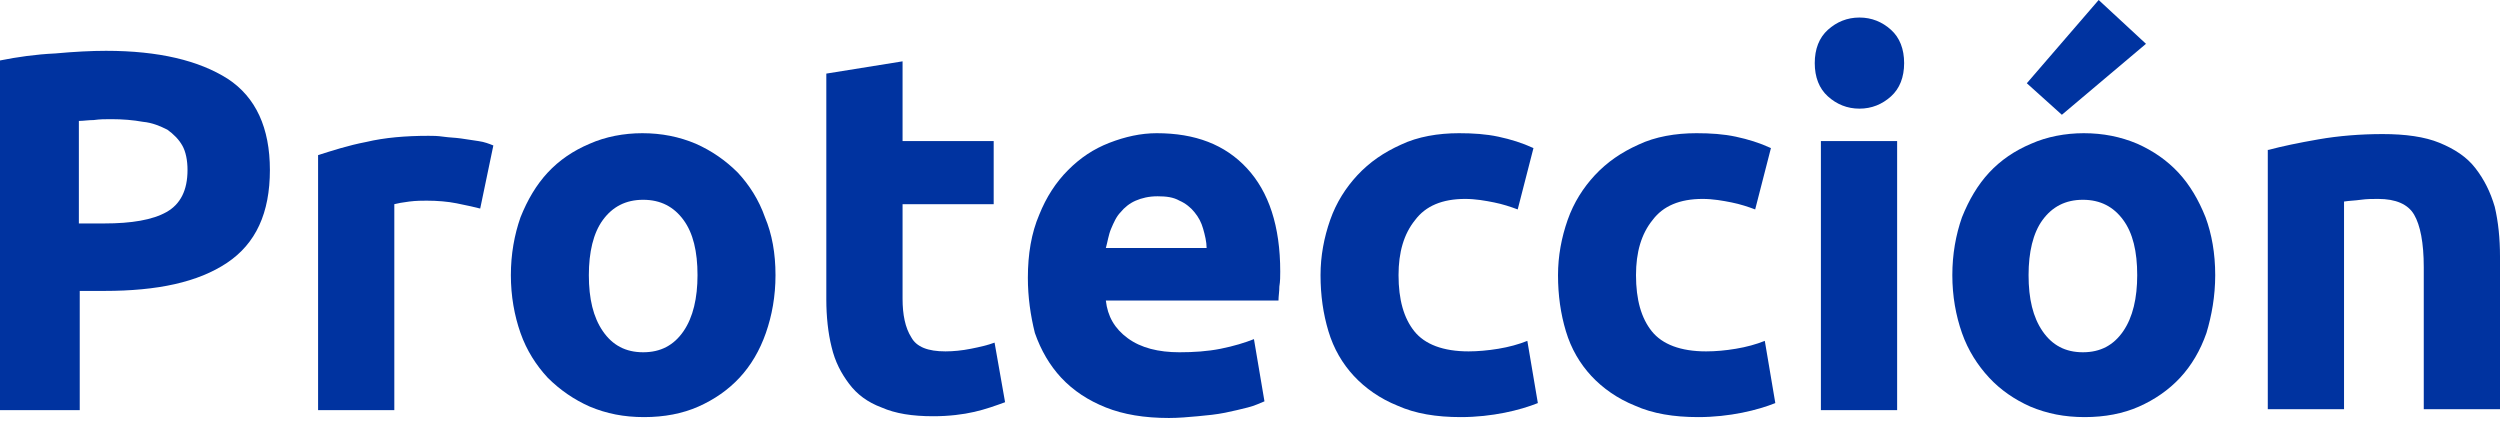
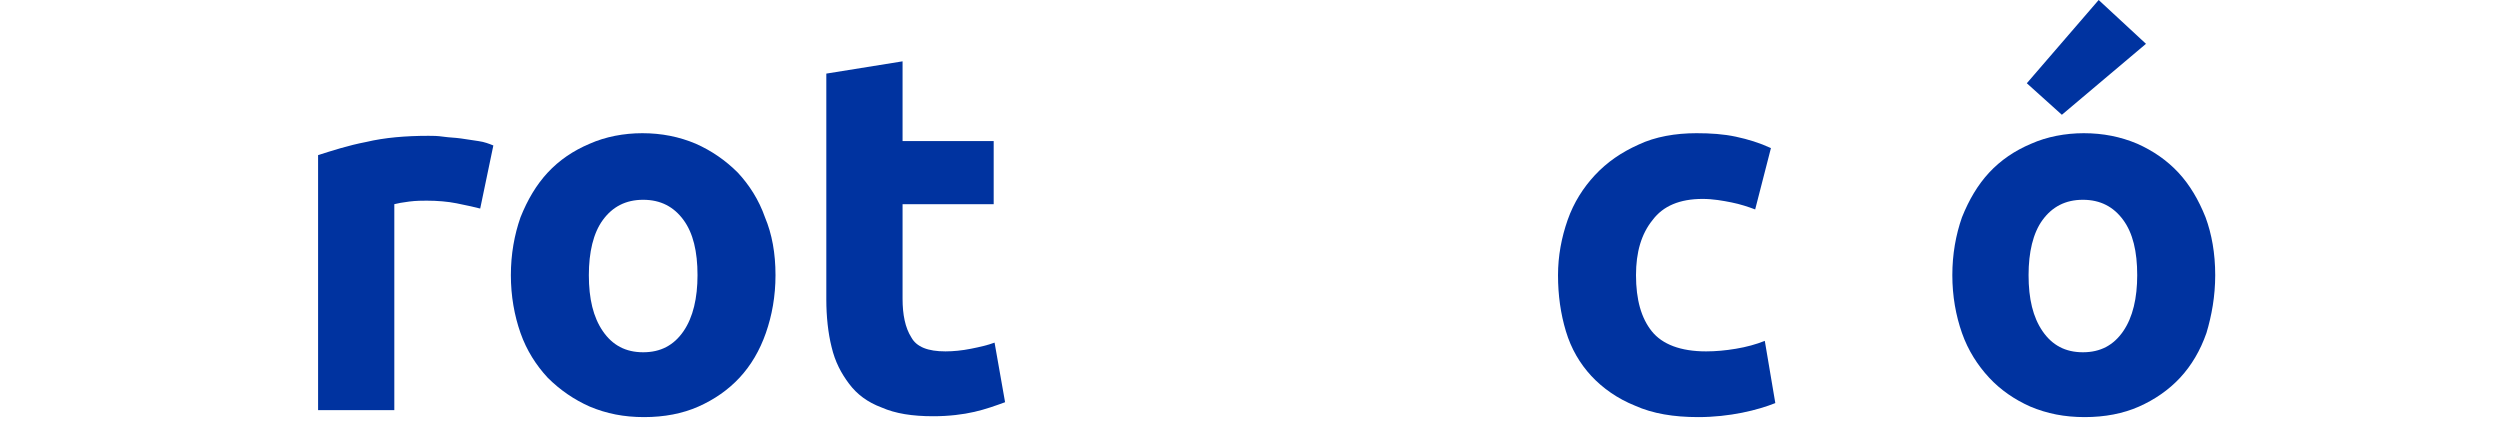
<svg xmlns="http://www.w3.org/2000/svg" width="150" height="26" viewBox="0 0 150 26" fill="none">
-   <path d="M6.362 3.049C9.516 3.049 11.935 3.628 13.67 4.732C15.352 5.836 16.194 7.676 16.194 10.2C16.194 12.776 15.352 14.616 13.617 15.773C11.882 16.93 9.464 17.455 6.257 17.455H4.784V24.606H0V3.628C1.052 3.417 2.156 3.26 3.312 3.207C4.469 3.102 5.468 3.049 6.362 3.049ZM6.677 7.15C6.309 7.15 5.994 7.15 5.626 7.203C5.31 7.203 4.995 7.256 4.732 7.256V13.407H6.257C7.886 13.407 9.148 13.197 9.989 12.723C10.831 12.25 11.251 11.409 11.251 10.2C11.251 9.621 11.146 9.096 10.936 8.728C10.726 8.36 10.41 8.044 10.042 7.781C9.621 7.571 9.148 7.361 8.57 7.308C7.992 7.203 7.361 7.15 6.677 7.15Z" fill="#0033A0" />
  <path d="M28.812 12.513C28.391 12.408 27.918 12.303 27.392 12.198C26.866 12.093 26.236 12.04 25.605 12.04C25.342 12.04 24.974 12.04 24.553 12.093C24.133 12.145 23.87 12.198 23.659 12.25V24.606H19.085V9.306C19.926 9.043 20.873 8.728 21.977 8.517C23.081 8.255 24.343 8.149 25.71 8.149C25.973 8.149 26.236 8.149 26.604 8.202C26.972 8.255 27.287 8.255 27.655 8.307C28.023 8.36 28.339 8.412 28.707 8.465C29.075 8.517 29.338 8.623 29.601 8.728L28.812 12.513Z" fill="#0033A0" />
  <path d="M46.53 16.509C46.53 17.771 46.32 18.927 45.952 19.979C45.584 21.03 45.058 21.924 44.374 22.66C43.691 23.396 42.85 23.975 41.903 24.395C40.957 24.816 39.853 25.026 38.644 25.026C37.434 25.026 36.383 24.816 35.384 24.395C34.438 23.975 33.596 23.396 32.86 22.66C32.177 21.924 31.599 21.03 31.23 19.979C30.862 18.927 30.652 17.771 30.652 16.509C30.652 15.247 30.862 14.091 31.23 13.039C31.651 11.987 32.177 11.094 32.86 10.358C33.544 9.621 34.385 9.043 35.384 8.623C36.33 8.202 37.434 7.992 38.538 7.992C39.695 7.992 40.747 8.202 41.746 8.623C42.692 9.043 43.533 9.621 44.269 10.358C44.953 11.094 45.531 11.987 45.899 13.039C46.32 14.038 46.53 15.195 46.53 16.509ZM41.851 16.509C41.851 15.089 41.588 13.985 41.01 13.197C40.431 12.408 39.643 11.987 38.591 11.987C37.54 11.987 36.751 12.408 36.173 13.197C35.594 13.985 35.331 15.142 35.331 16.509C35.331 17.928 35.594 19.033 36.173 19.874C36.751 20.715 37.54 21.136 38.591 21.136C39.643 21.136 40.431 20.715 41.01 19.874C41.588 19.033 41.851 17.876 41.851 16.509Z" fill="#0033A0" />
  <path d="M49.579 4.416L54.154 3.68V8.465H59.621V12.25H54.154V17.928C54.154 18.875 54.311 19.663 54.679 20.242C54.995 20.82 55.678 21.083 56.73 21.083C57.203 21.083 57.729 21.03 58.254 20.925C58.78 20.82 59.253 20.715 59.674 20.557L60.305 24.133C59.727 24.343 59.148 24.553 58.465 24.711C57.781 24.869 56.94 24.974 55.994 24.974C54.732 24.974 53.733 24.816 52.892 24.448C52.05 24.133 51.419 23.659 50.946 23.028C50.473 22.398 50.105 21.714 49.895 20.82C49.684 19.979 49.579 18.98 49.579 17.981V4.416Z" fill="#0033A0" />
-   <path d="M61.672 16.667C61.672 15.247 61.882 13.985 62.355 12.881C62.776 11.83 63.354 10.936 64.09 10.2C64.826 9.464 65.615 8.938 66.561 8.57C67.508 8.202 68.454 7.992 69.401 7.992C71.714 7.992 73.501 8.675 74.816 10.095C76.13 11.514 76.814 13.565 76.814 16.299C76.814 16.562 76.814 16.877 76.761 17.192C76.761 17.508 76.709 17.771 76.709 18.034H66.351C66.456 18.98 66.877 19.716 67.666 20.294C68.454 20.873 69.506 21.136 70.768 21.136C71.609 21.136 72.45 21.083 73.239 20.925C74.027 20.768 74.711 20.557 75.237 20.347L75.868 24.08C75.605 24.185 75.289 24.343 74.868 24.448C74.448 24.553 74.027 24.658 73.501 24.764C72.976 24.869 72.45 24.921 71.872 24.974C71.293 25.026 70.715 25.079 70.137 25.079C68.665 25.079 67.403 24.869 66.351 24.448C65.3 24.027 64.406 23.449 63.67 22.66C62.986 21.924 62.461 21.03 62.093 19.979C61.83 18.927 61.672 17.823 61.672 16.667ZM72.397 14.879C72.397 14.511 72.292 14.091 72.187 13.722C72.082 13.354 71.924 13.039 71.661 12.723C71.451 12.461 71.136 12.198 70.768 12.04C70.4 11.83 69.979 11.777 69.453 11.777C68.927 11.777 68.507 11.882 68.139 12.04C67.771 12.198 67.455 12.461 67.245 12.723C66.982 12.986 66.824 13.354 66.667 13.722C66.509 14.091 66.456 14.511 66.351 14.879H72.397Z" fill="#0033A0" />
-   <path d="M79.232 16.509C79.232 15.352 79.443 14.248 79.811 13.197C80.179 12.145 80.757 11.251 81.441 10.515C82.177 9.727 83.018 9.148 84.069 8.675C85.068 8.202 86.278 7.992 87.54 7.992C88.381 7.992 89.169 8.044 89.905 8.202C90.641 8.36 91.325 8.57 92.008 8.885L91.062 12.566C90.641 12.408 90.168 12.25 89.642 12.145C89.117 12.04 88.538 11.935 87.907 11.935C86.54 11.935 85.542 12.355 84.911 13.197C84.227 14.038 83.912 15.142 83.912 16.509C83.912 17.981 84.227 19.085 84.858 19.874C85.489 20.663 86.593 21.083 88.118 21.083C88.644 21.083 89.275 21.03 89.905 20.925C90.536 20.82 91.115 20.663 91.64 20.452L92.271 24.185C91.746 24.395 91.062 24.606 90.273 24.764C89.485 24.921 88.591 25.026 87.645 25.026C86.172 25.026 84.911 24.816 83.859 24.343C82.808 23.922 81.914 23.291 81.23 22.555C80.547 21.819 80.021 20.925 79.706 19.874C79.39 18.822 79.232 17.718 79.232 16.509Z" fill="#0033A0" />
  <path d="M93.481 16.509C93.481 15.352 93.691 14.248 94.059 13.197C94.427 12.145 95.005 11.251 95.689 10.515C96.425 9.727 97.266 9.148 98.317 8.675C99.316 8.202 100.526 7.992 101.788 7.992C102.629 7.992 103.417 8.044 104.153 8.202C104.89 8.36 105.573 8.57 106.256 8.885L105.31 12.566C104.89 12.408 104.416 12.25 103.891 12.145C103.365 12.04 102.786 11.935 102.156 11.935C100.789 11.935 99.79 12.355 99.159 13.197C98.475 14.038 98.16 15.142 98.16 16.509C98.16 17.981 98.475 19.085 99.106 19.874C99.737 20.663 100.841 21.083 102.366 21.083C102.944 21.083 103.523 21.03 104.153 20.925C104.784 20.82 105.363 20.663 105.888 20.452L106.519 24.185C105.994 24.395 105.31 24.606 104.521 24.764C103.733 24.921 102.839 25.026 101.893 25.026C100.421 25.026 99.159 24.816 98.107 24.343C97.056 23.922 96.162 23.291 95.478 22.555C94.795 21.819 94.269 20.925 93.954 19.874C93.638 18.822 93.481 17.718 93.481 16.509Z" fill="#0033A0" />
-   <path d="M114.248 3.786C114.248 4.627 113.985 5.31 113.46 5.783C112.934 6.257 112.303 6.519 111.567 6.519C110.831 6.519 110.2 6.257 109.674 5.783C109.148 5.31 108.885 4.627 108.885 3.786C108.885 2.944 109.148 2.261 109.674 1.788C110.2 1.314 110.831 1.052 111.567 1.052C112.303 1.052 112.934 1.314 113.46 1.788C113.985 2.261 114.248 2.944 114.248 3.786ZM113.828 24.606H109.254V8.465H113.828V24.606Z" fill="#0033A0" />
  <path d="M132.913 16.509C132.913 17.771 132.702 18.927 132.387 19.979C132.019 21.03 131.493 21.924 130.81 22.66C130.126 23.396 129.285 23.975 128.339 24.395C127.392 24.816 126.288 25.026 125.079 25.026C123.87 25.026 122.818 24.816 121.819 24.395C120.873 23.975 120.032 23.396 119.348 22.66C118.665 21.924 118.086 21.03 117.718 19.979C117.35 18.927 117.14 17.771 117.14 16.509C117.14 15.247 117.35 14.09 117.718 13.039C118.139 11.987 118.665 11.094 119.348 10.357C120.032 9.621 120.873 9.043 121.872 8.623C122.818 8.202 123.922 7.992 125.026 7.992C126.183 7.992 127.235 8.202 128.233 8.623C129.18 9.043 130.021 9.621 130.705 10.357C131.388 11.094 131.914 11.987 132.334 13.039C132.702 14.038 132.913 15.194 132.913 16.509ZM128.759 2.629L123.712 6.887L121.609 4.995L125.92 0L128.759 2.629ZM128.233 16.509C128.233 15.089 127.971 13.985 127.392 13.197C126.814 12.408 126.025 11.987 124.974 11.987C123.922 11.987 123.134 12.408 122.555 13.197C121.977 13.985 121.714 15.142 121.714 16.509C121.714 17.928 121.977 19.033 122.555 19.874C123.134 20.715 123.922 21.136 124.974 21.136C126.025 21.136 126.814 20.715 127.392 19.874C127.971 19.033 128.233 17.876 128.233 16.509Z" fill="#0033A0" />
-   <path d="M136.12 8.991C136.909 8.78 137.908 8.57 139.117 8.36C140.326 8.149 141.64 8.044 142.955 8.044C144.322 8.044 145.479 8.202 146.372 8.57C147.266 8.938 148.002 9.411 148.528 10.095C149.054 10.778 149.422 11.514 149.685 12.408C149.895 13.302 150 14.301 150 15.405V24.553H145.426V16.036C145.426 14.564 145.216 13.512 144.848 12.881C144.48 12.25 143.744 11.935 142.692 11.935C142.377 11.935 142.009 11.935 141.64 11.987C141.272 12.04 140.957 12.04 140.642 12.093V24.553H136.067V8.991H136.12Z" fill="#0033A0" />
</svg>